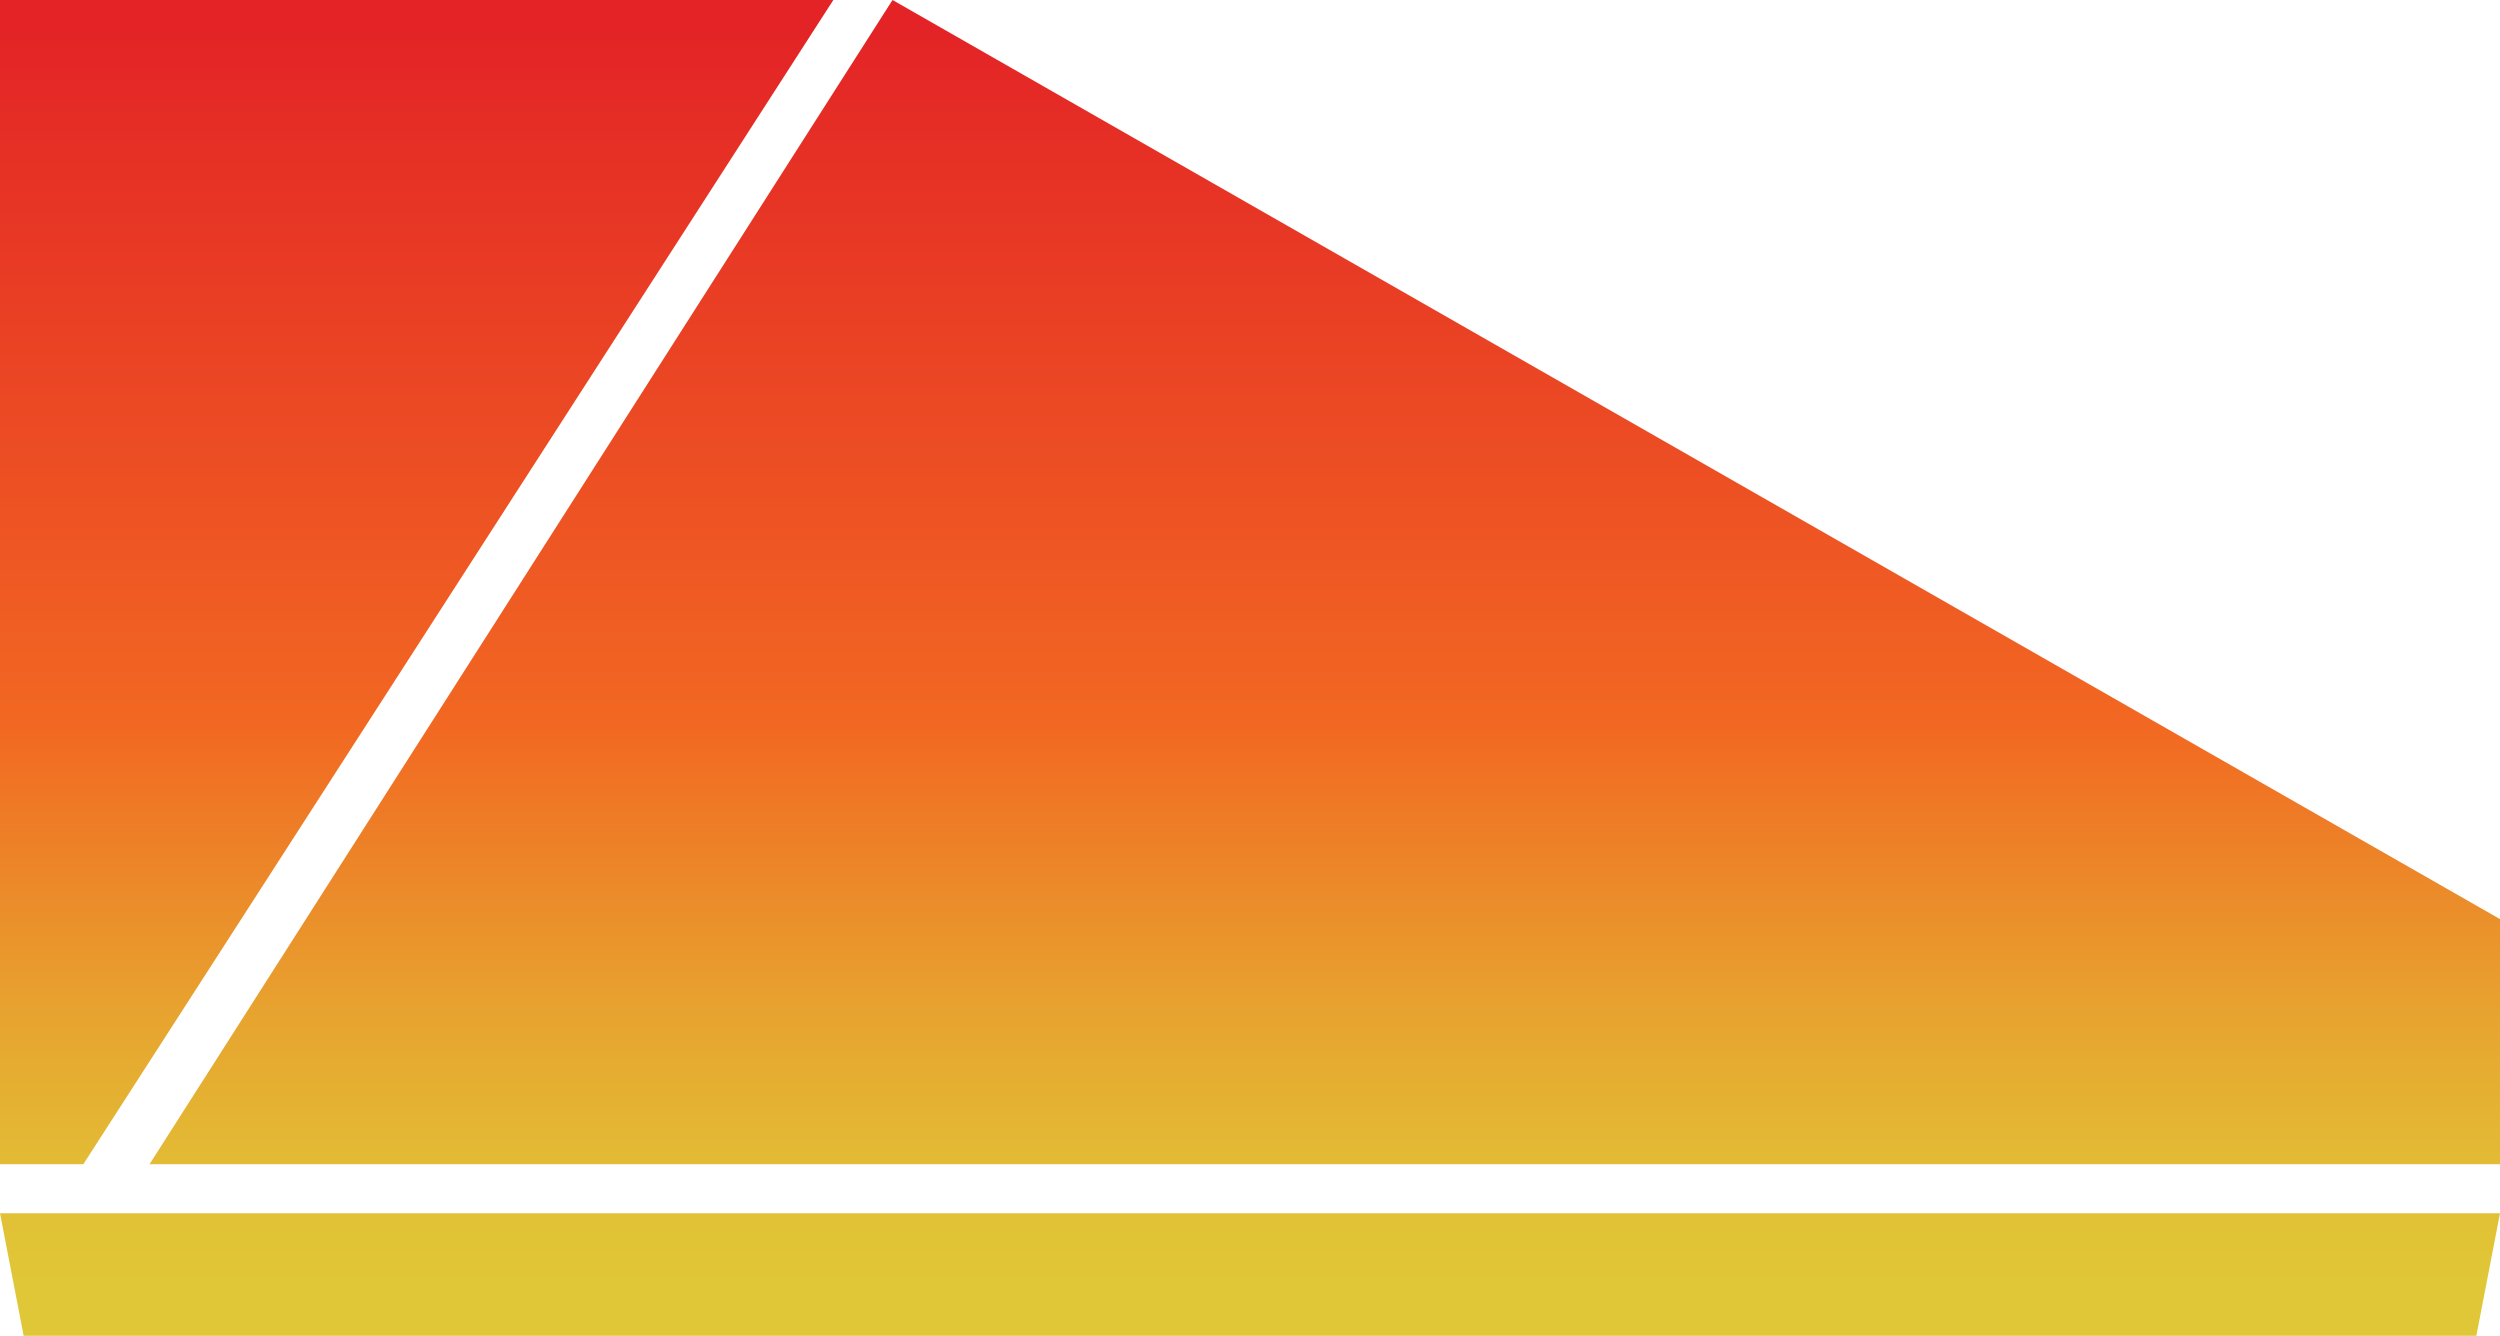
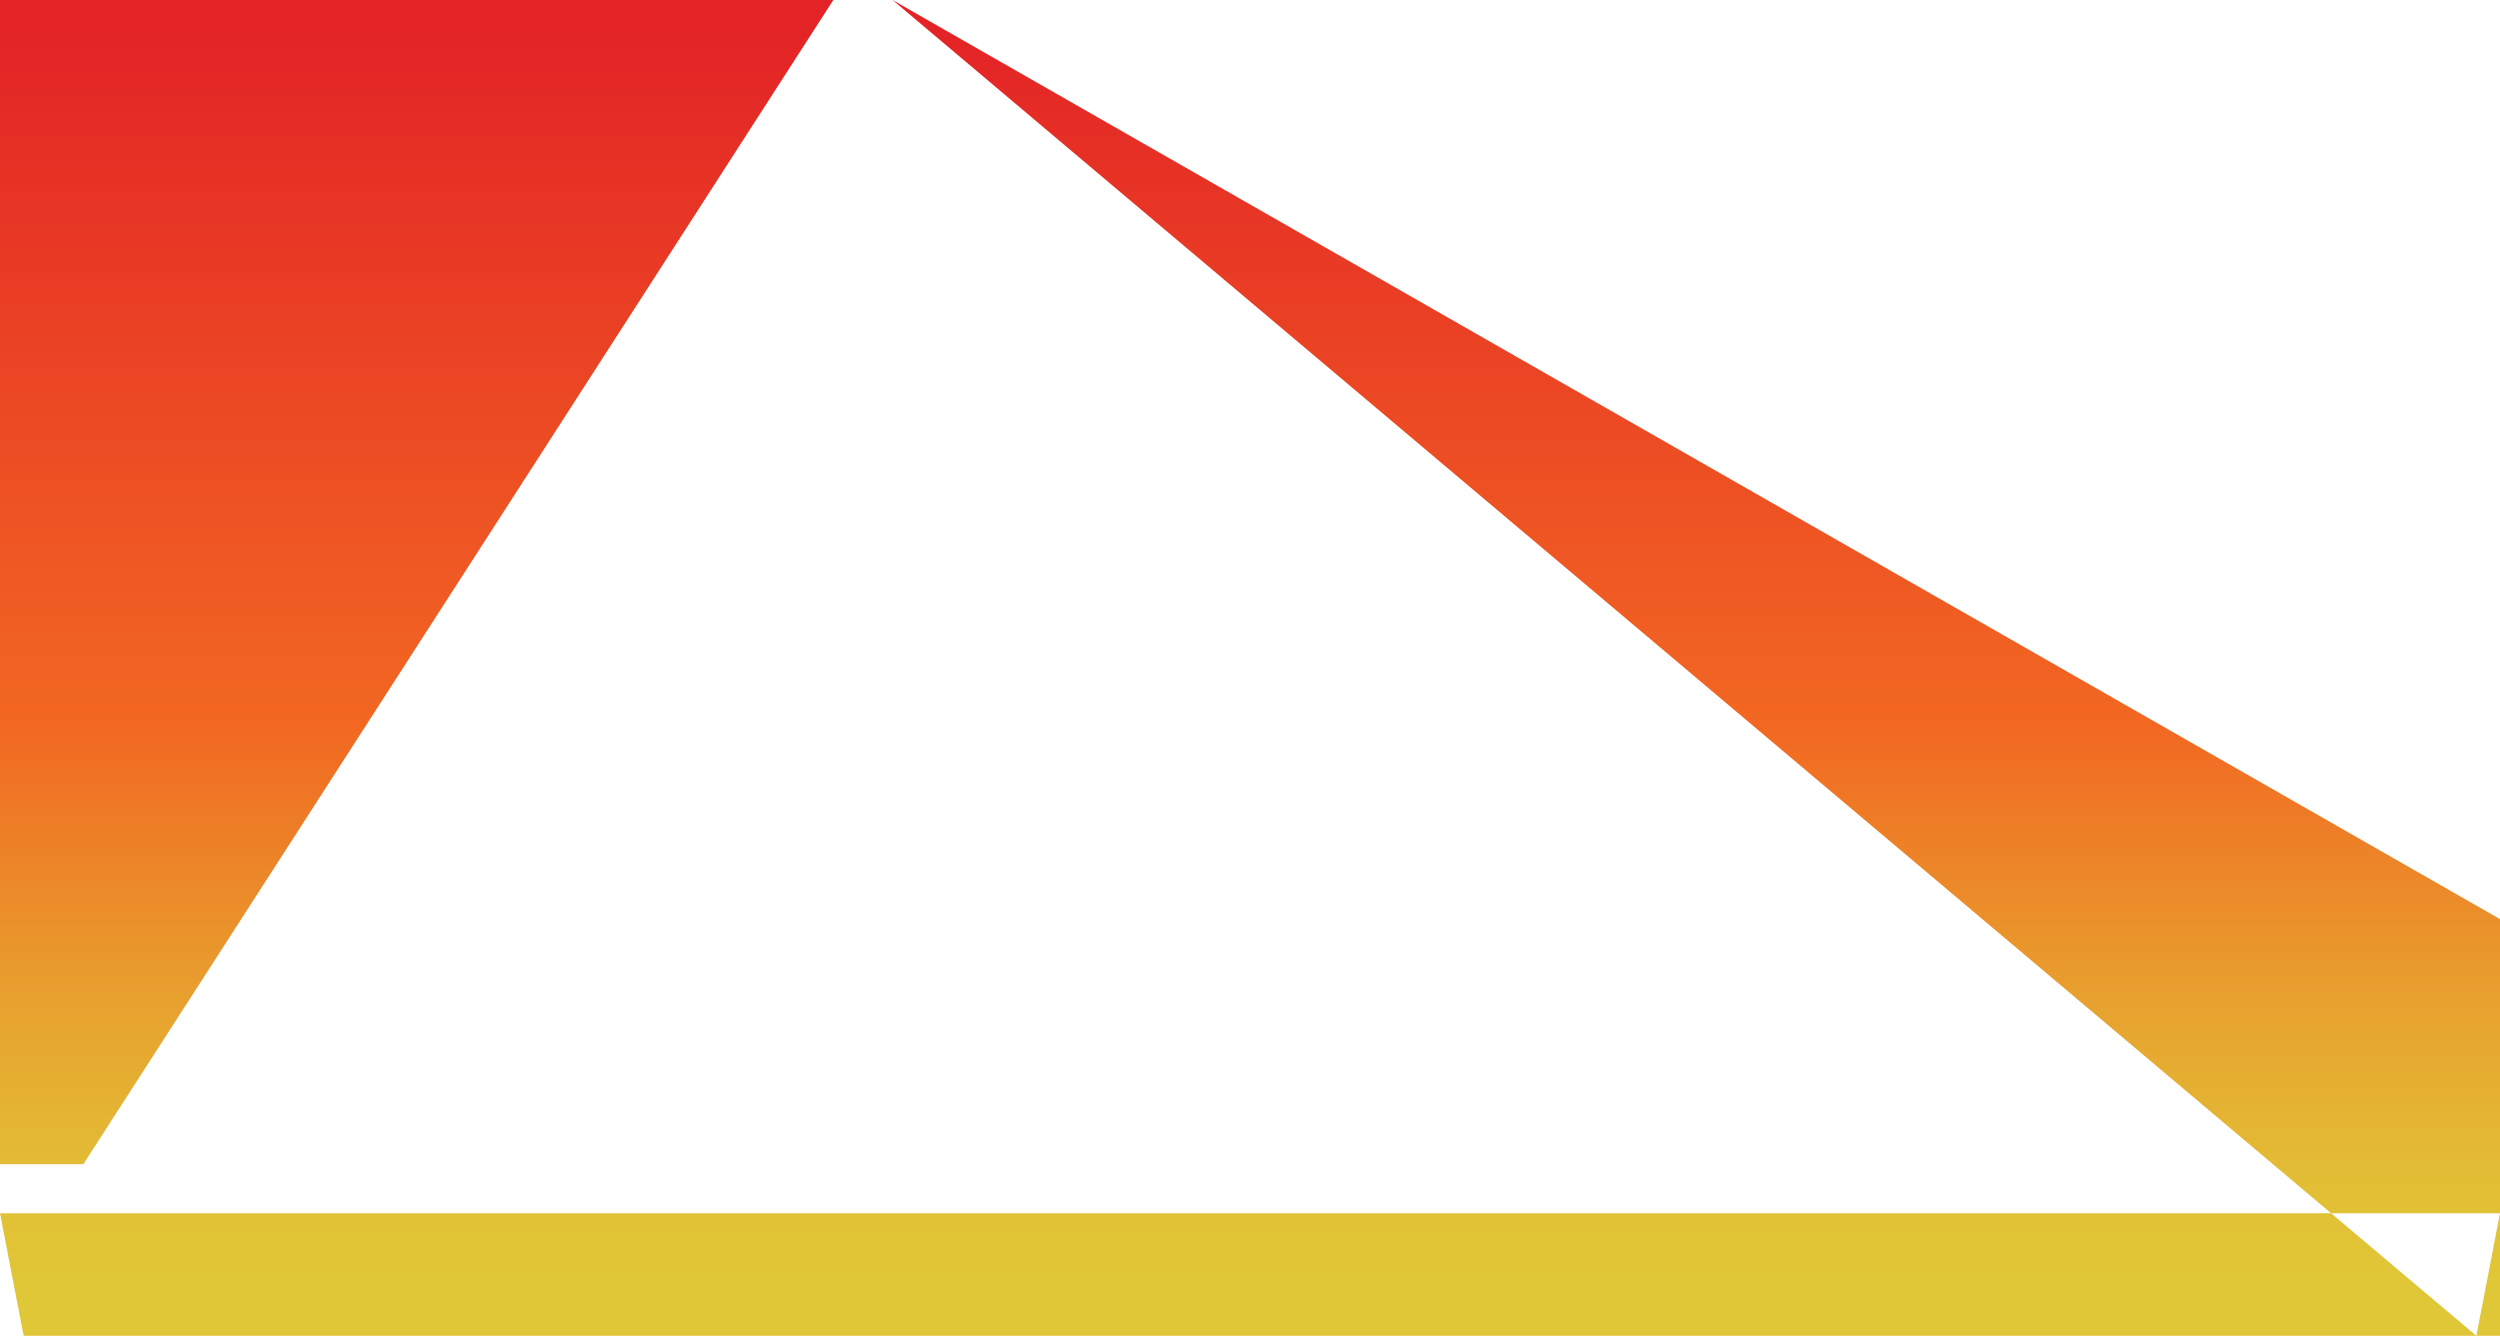
<svg xmlns="http://www.w3.org/2000/svg" viewBox="0 0 204 109">
  <defs>
    <style>.cls-1{fill:url(#linear-gradient);}</style>
    <linearGradient id="linear-gradient" x1="102" y1="104.55" x2="102" y2="1.94" gradientUnits="userSpaceOnUse">
      <stop offset="0" stop-color="#e0c737" />
      <stop offset="0.08" stop-color="#e2be35" />
      <stop offset="0.21" stop-color="#e7a42f" />
      <stop offset="0.37" stop-color="#ee7b26" />
      <stop offset="0.44" stop-color="#f26822" />
      <stop offset="1" stop-color="#e32326" />
    </linearGradient>
  </defs>
  <g id="Layer_2" data-name="Layer 2">
    <g id="Layer_1-2" data-name="Layer 1">
-       <path class="cls-1" d="M202.07,109H1.93L0,99H204ZM12.2,95H204V75L72.83,0ZM0,0V95H6.8L68,0Z" />
+       <path class="cls-1" d="M202.07,109H1.93L0,99H204ZH204V75L72.83,0ZM0,0V95H6.8L68,0Z" />
    </g>
  </g>
</svg>